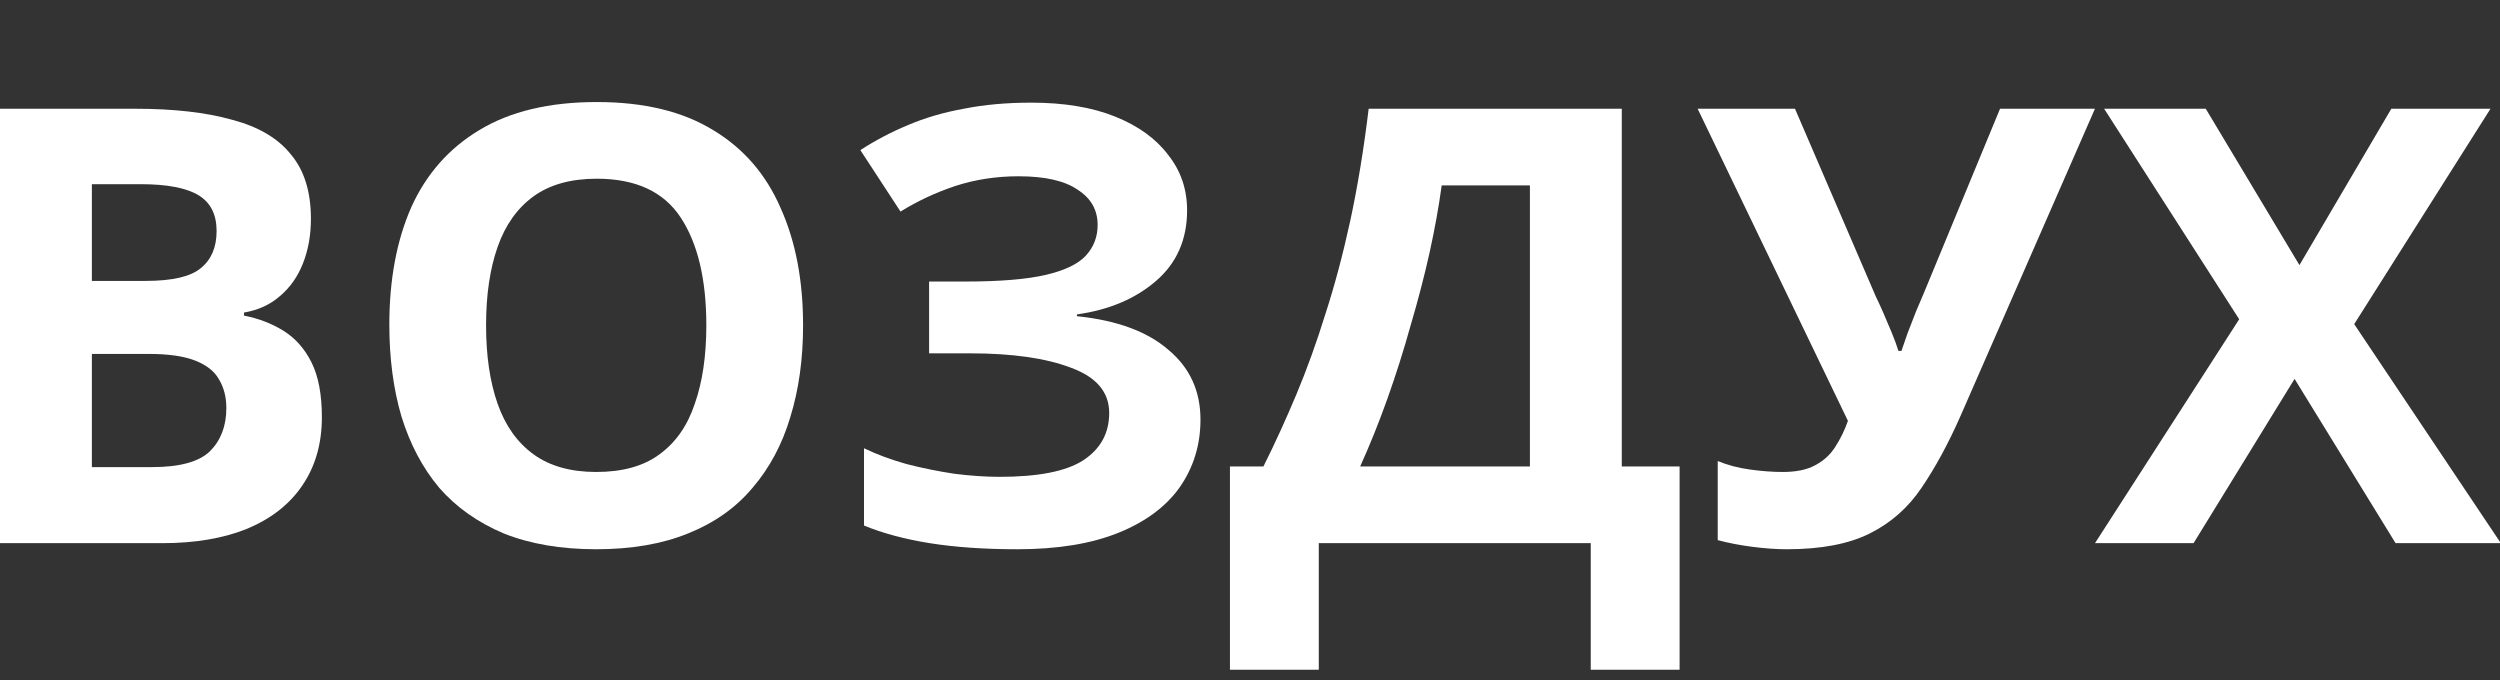
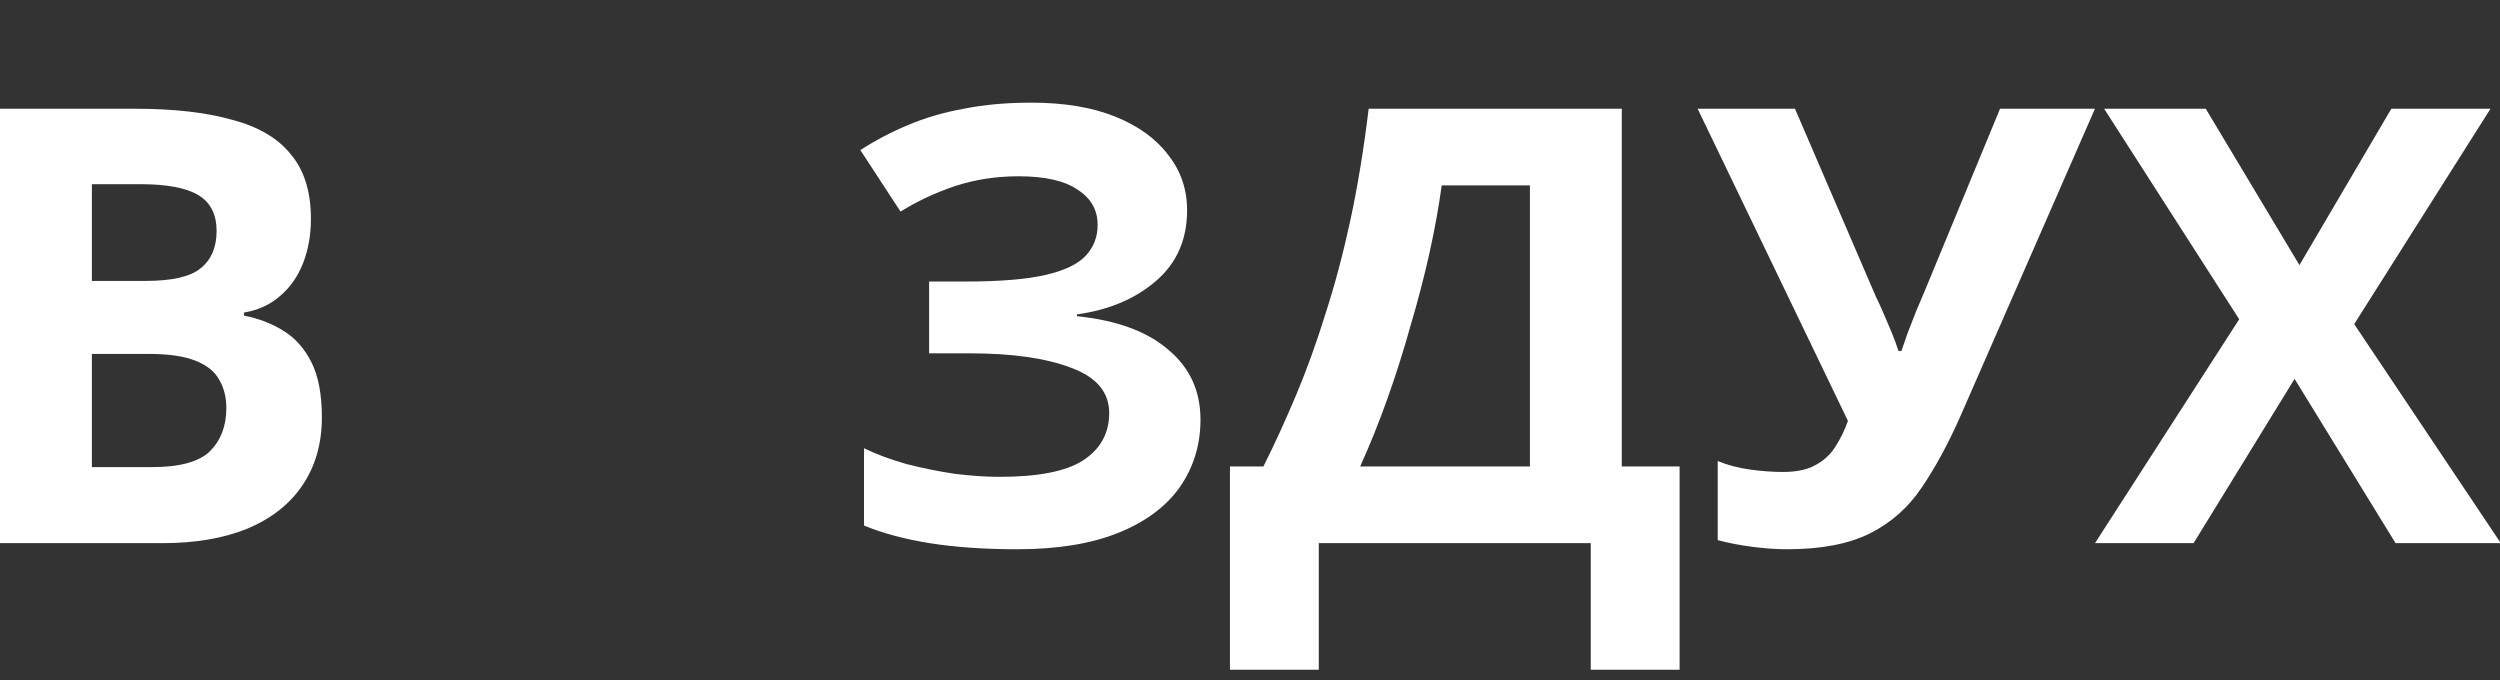
<svg xmlns="http://www.w3.org/2000/svg" width="147" height="40" viewBox="0 0 147 40" fill="none">
  <rect x="0" y="0" width="147" height="40" fill="#333333" stroke="none" />
  <g clip-path="url(#clip0_3526_4263)">
    <path d="M7.942 6.394C10.208 6.394 12.104 6.608 13.631 7.038C15.181 7.443 16.338 8.123 17.101 9.077C17.888 10.007 18.282 11.271 18.282 12.869C18.282 13.823 18.127 14.694 17.817 15.481C17.507 16.268 17.054 16.912 16.457 17.413C15.885 17.914 15.181 18.236 14.346 18.379V18.558C15.205 18.725 15.98 19.023 16.672 19.452C17.364 19.881 17.912 20.502 18.318 21.312C18.723 22.123 18.926 23.197 18.926 24.532C18.926 26.083 18.544 27.418 17.781 28.539C17.042 29.637 15.968 30.483 14.561 31.079C13.154 31.652 11.484 31.938 9.552 31.938H0V6.394H7.942ZM8.551 16.518C10.125 16.518 11.21 16.268 11.806 15.767C12.426 15.266 12.736 14.539 12.736 13.585C12.736 12.607 12.379 11.903 11.663 11.474C10.948 11.044 9.815 10.83 8.264 10.83H5.402V16.518H8.551ZM5.402 20.811V27.466H8.944C10.566 27.466 11.699 27.156 12.343 26.536C12.987 25.892 13.309 25.045 13.309 23.996C13.309 23.352 13.166 22.791 12.88 22.314C12.617 21.837 12.152 21.468 11.484 21.205C10.816 20.943 9.91 20.811 8.765 20.811H5.402Z" fill="white" />
-     <path d="M47.221 19.13C47.221 21.11 46.97 22.91 46.469 24.532C45.992 26.13 45.253 27.514 44.251 28.682C43.273 29.851 42.009 30.745 40.459 31.366C38.932 31.986 37.132 32.296 35.057 32.296C32.982 32.296 31.169 31.986 29.619 31.366C28.092 30.722 26.828 29.827 25.826 28.682C24.848 27.514 24.109 26.118 23.608 24.497C23.131 22.875 22.893 21.074 22.893 19.094C22.893 16.447 23.322 14.145 24.181 12.189C25.063 10.234 26.399 8.719 28.188 7.646C30 6.549 32.302 6 35.092 6C37.859 6 40.137 6.549 41.926 7.646C43.715 8.719 45.038 10.245 45.897 12.225C46.779 14.181 47.221 16.483 47.221 19.13ZM28.581 19.13C28.581 20.919 28.808 22.457 29.261 23.745C29.714 25.033 30.418 26.023 31.372 26.715C32.326 27.406 33.554 27.752 35.057 27.752C36.607 27.752 37.847 27.406 38.777 26.715C39.731 26.023 40.423 25.033 40.852 23.745C41.306 22.457 41.532 20.919 41.532 19.13C41.532 16.435 41.031 14.324 40.03 12.798C39.028 11.271 37.382 10.508 35.092 10.508C33.566 10.508 32.326 10.854 31.372 11.545C30.418 12.237 29.714 13.227 29.261 14.515C28.808 15.803 28.581 17.341 28.581 19.13Z" fill="white" />
    <path d="M69.801 12.368C69.801 14.085 69.192 15.469 67.976 16.518C66.76 17.568 65.209 18.224 63.325 18.486V18.593C65.662 18.832 67.451 19.488 68.692 20.561C69.956 21.611 70.588 22.982 70.588 24.675C70.588 26.154 70.182 27.478 69.371 28.647C68.56 29.791 67.356 30.686 65.758 31.33C64.16 31.974 62.18 32.296 59.819 32.296C57.887 32.296 56.17 32.177 54.667 31.938C53.188 31.7 51.9 31.354 50.803 30.901V26.357C51.542 26.715 52.377 27.025 53.307 27.287C54.238 27.526 55.18 27.716 56.134 27.86C57.088 27.979 57.97 28.038 58.781 28.038C61.047 28.038 62.681 27.716 63.683 27.073C64.708 26.405 65.221 25.474 65.221 24.282C65.221 23.066 64.482 22.183 63.003 21.634C61.524 21.062 59.533 20.776 57.028 20.776H54.631V16.554H56.778C58.805 16.554 60.379 16.423 61.5 16.161C62.621 15.898 63.408 15.517 63.862 15.016C64.315 14.515 64.541 13.919 64.541 13.227C64.541 12.344 64.148 11.653 63.361 11.152C62.597 10.627 61.441 10.365 59.89 10.365C58.579 10.365 57.338 10.556 56.17 10.937C55.025 11.319 53.952 11.82 52.95 12.44L50.589 8.826C51.471 8.254 52.401 7.765 53.379 7.36C54.381 6.93 55.478 6.608 56.67 6.394C57.863 6.155 59.187 6.036 60.642 6.036C62.574 6.036 64.219 6.31 65.579 6.859C66.938 7.407 67.976 8.159 68.692 9.113C69.431 10.043 69.801 11.128 69.801 12.368Z" fill="white" />
    <path d="M95.361 6.394V27.43H98.76V39.38H93.536V31.938H77.544V39.38H72.321V27.43H74.288C74.956 26.095 75.6 24.687 76.22 23.209C76.84 21.73 77.413 20.144 77.938 18.45C78.486 16.757 78.975 14.92 79.404 12.941C79.834 10.937 80.192 8.755 80.478 6.394H95.361ZM84.771 10.901C84.604 12.142 84.365 13.465 84.055 14.873C83.745 16.256 83.376 17.675 82.946 19.13C82.541 20.585 82.088 22.016 81.587 23.423C81.086 24.831 80.549 26.166 79.977 27.43H89.959V10.901H84.771Z" fill="white" />
    <path d="M115.277 24.461C114.561 26.083 113.798 27.49 112.987 28.682C112.2 29.851 111.186 30.745 109.946 31.366C108.706 31.986 107.084 32.296 105.08 32.296C104.46 32.296 103.78 32.248 103.041 32.153C102.302 32.057 101.622 31.926 101.002 31.759V27.108C101.574 27.347 102.206 27.514 102.898 27.609C103.59 27.704 104.234 27.752 104.83 27.752C105.617 27.752 106.249 27.621 106.726 27.359C107.227 27.096 107.62 26.738 107.907 26.285C108.217 25.808 108.467 25.296 108.658 24.747L99.821 6.394H105.545L110.304 17.448C110.423 17.687 110.566 17.997 110.733 18.379C110.9 18.76 111.067 19.154 111.234 19.559C111.401 19.965 111.532 20.323 111.627 20.633H111.806C111.902 20.346 112.021 20.001 112.164 19.595C112.331 19.166 112.498 18.736 112.665 18.307C112.856 17.854 113.023 17.46 113.166 17.127L117.602 6.394H123.183L115.277 24.461Z" fill="white" />
    <path d="M147.049 31.938H140.86L134.921 22.278L128.982 31.938H123.186L131.665 18.772L123.723 6.394H129.698L135.207 15.588L140.61 6.394H146.441L138.427 19.058L147.049 31.938Z" fill="white" />
  </g>
  <defs>
    <clipPath id="clip0_3526_4263">
      <rect width="147" height="40" fill="white" />
    </clipPath>
  </defs>
</svg>